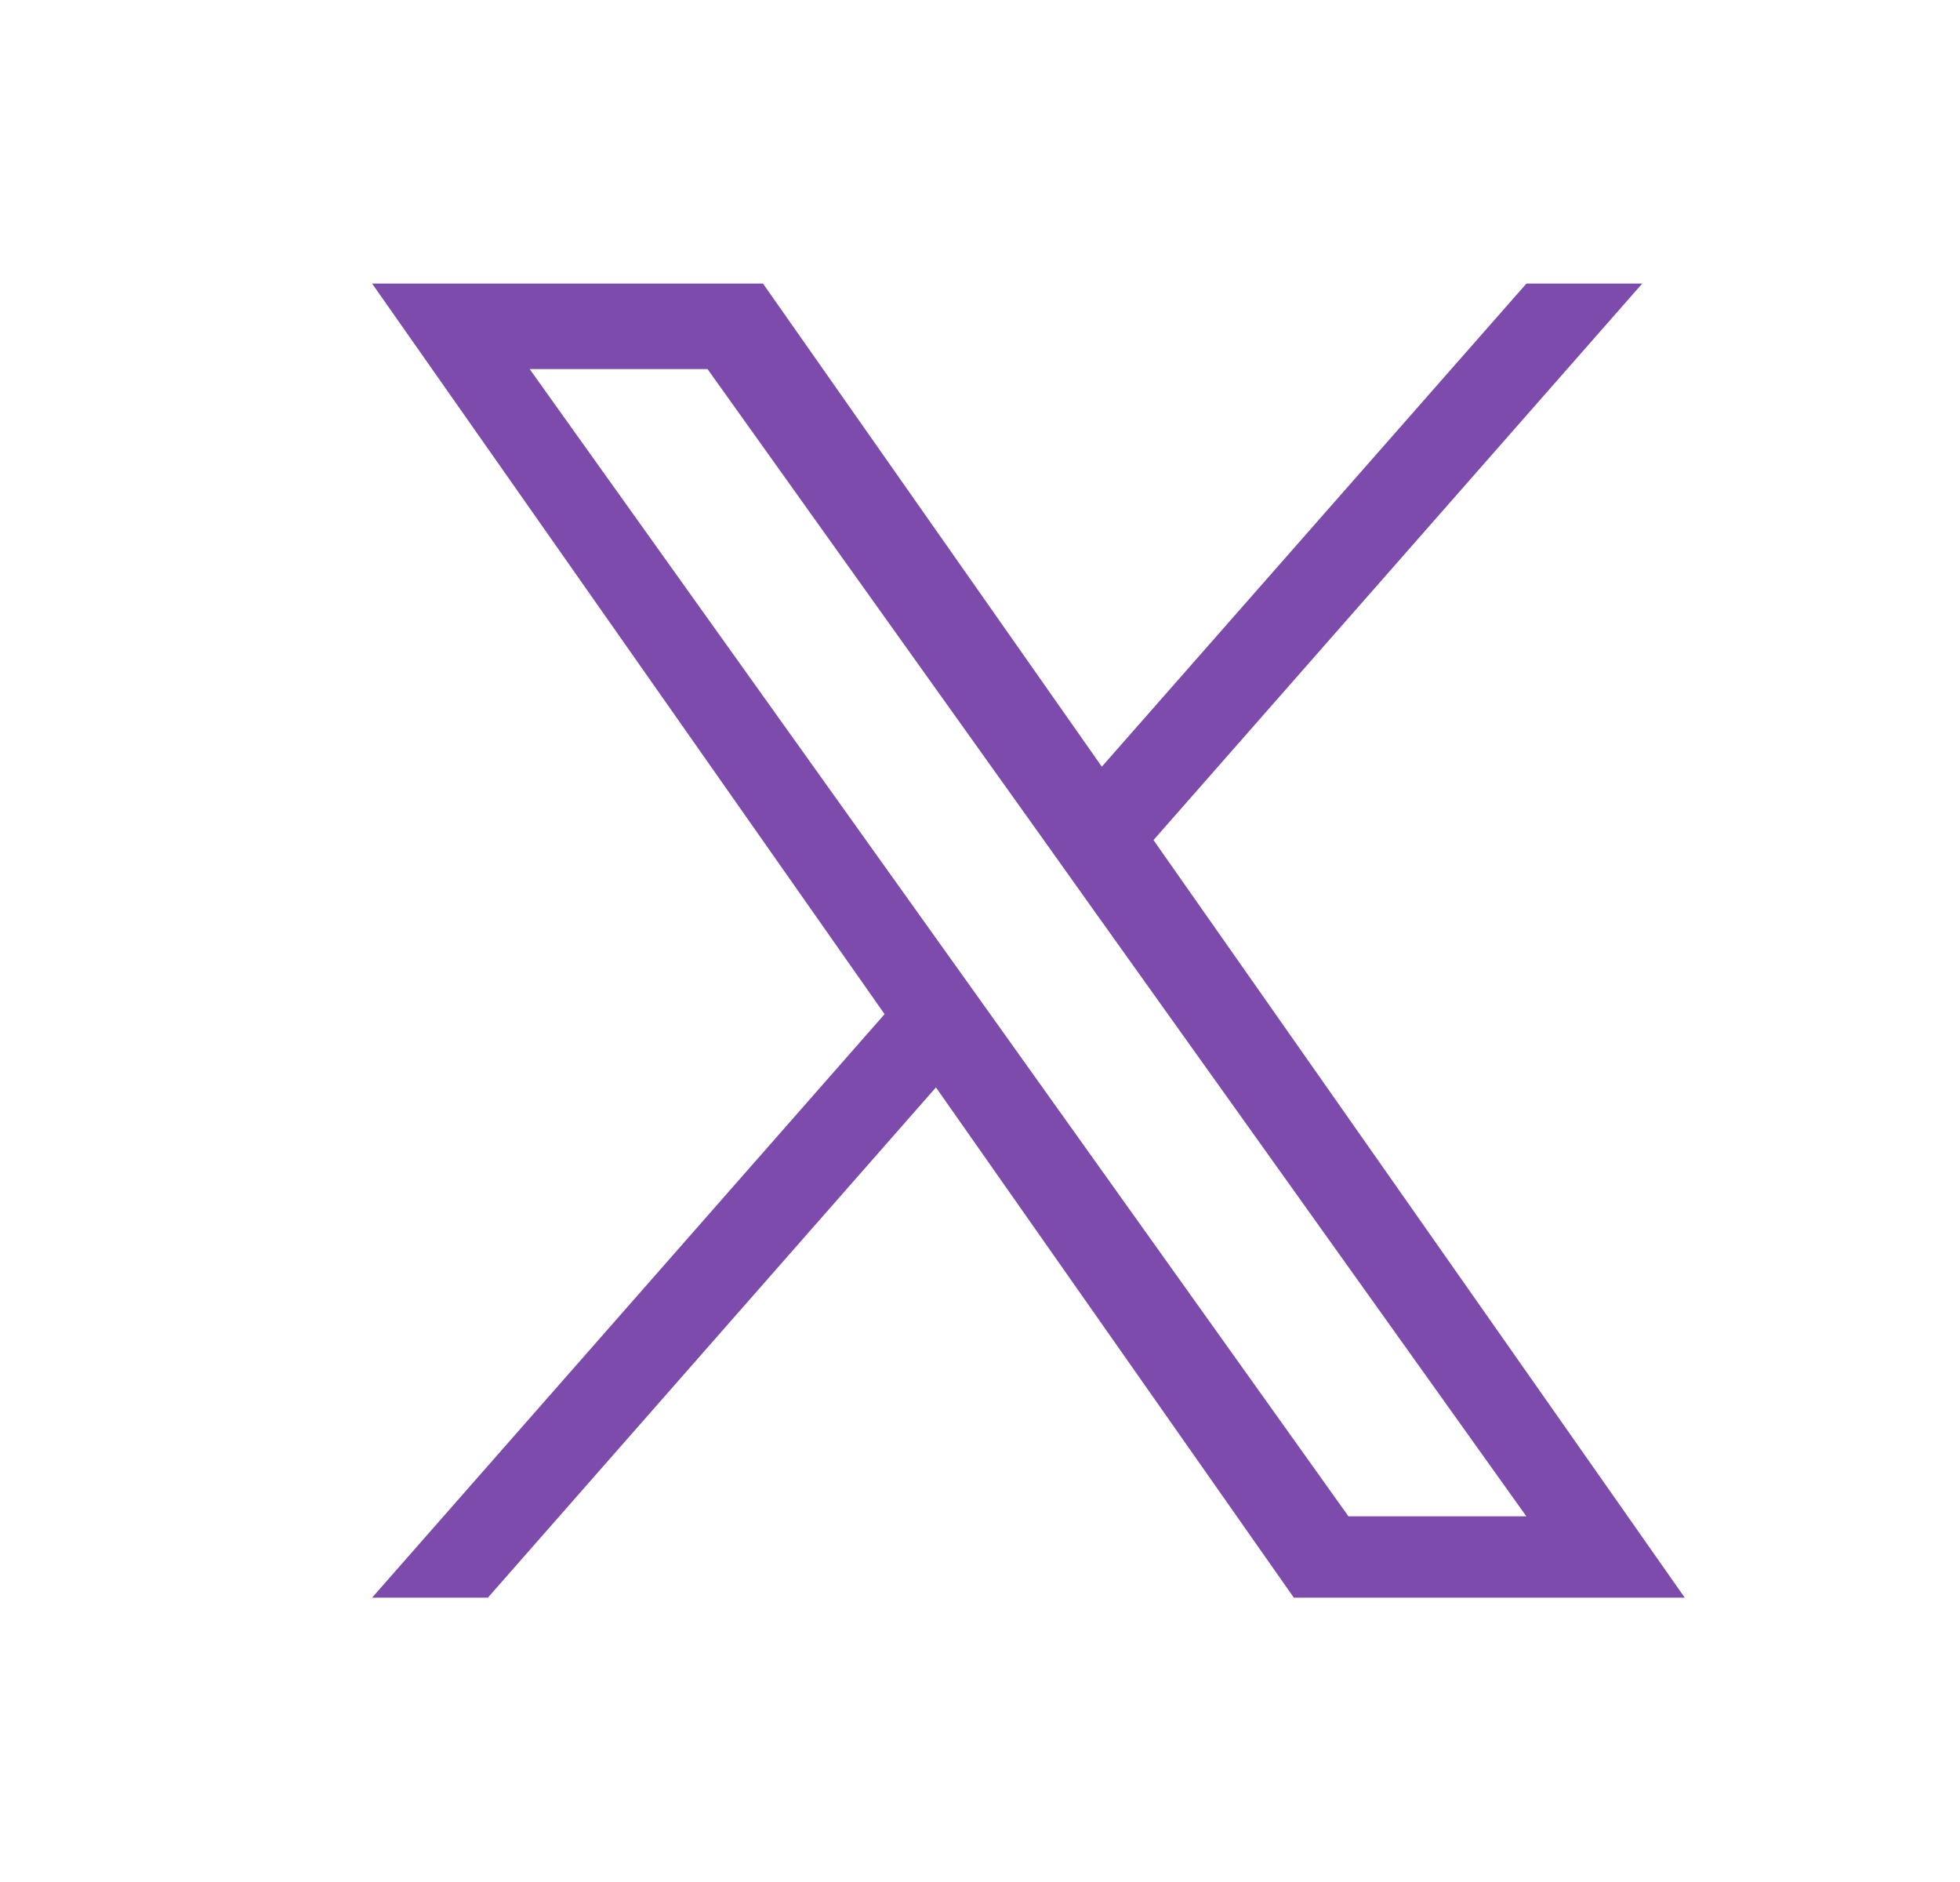
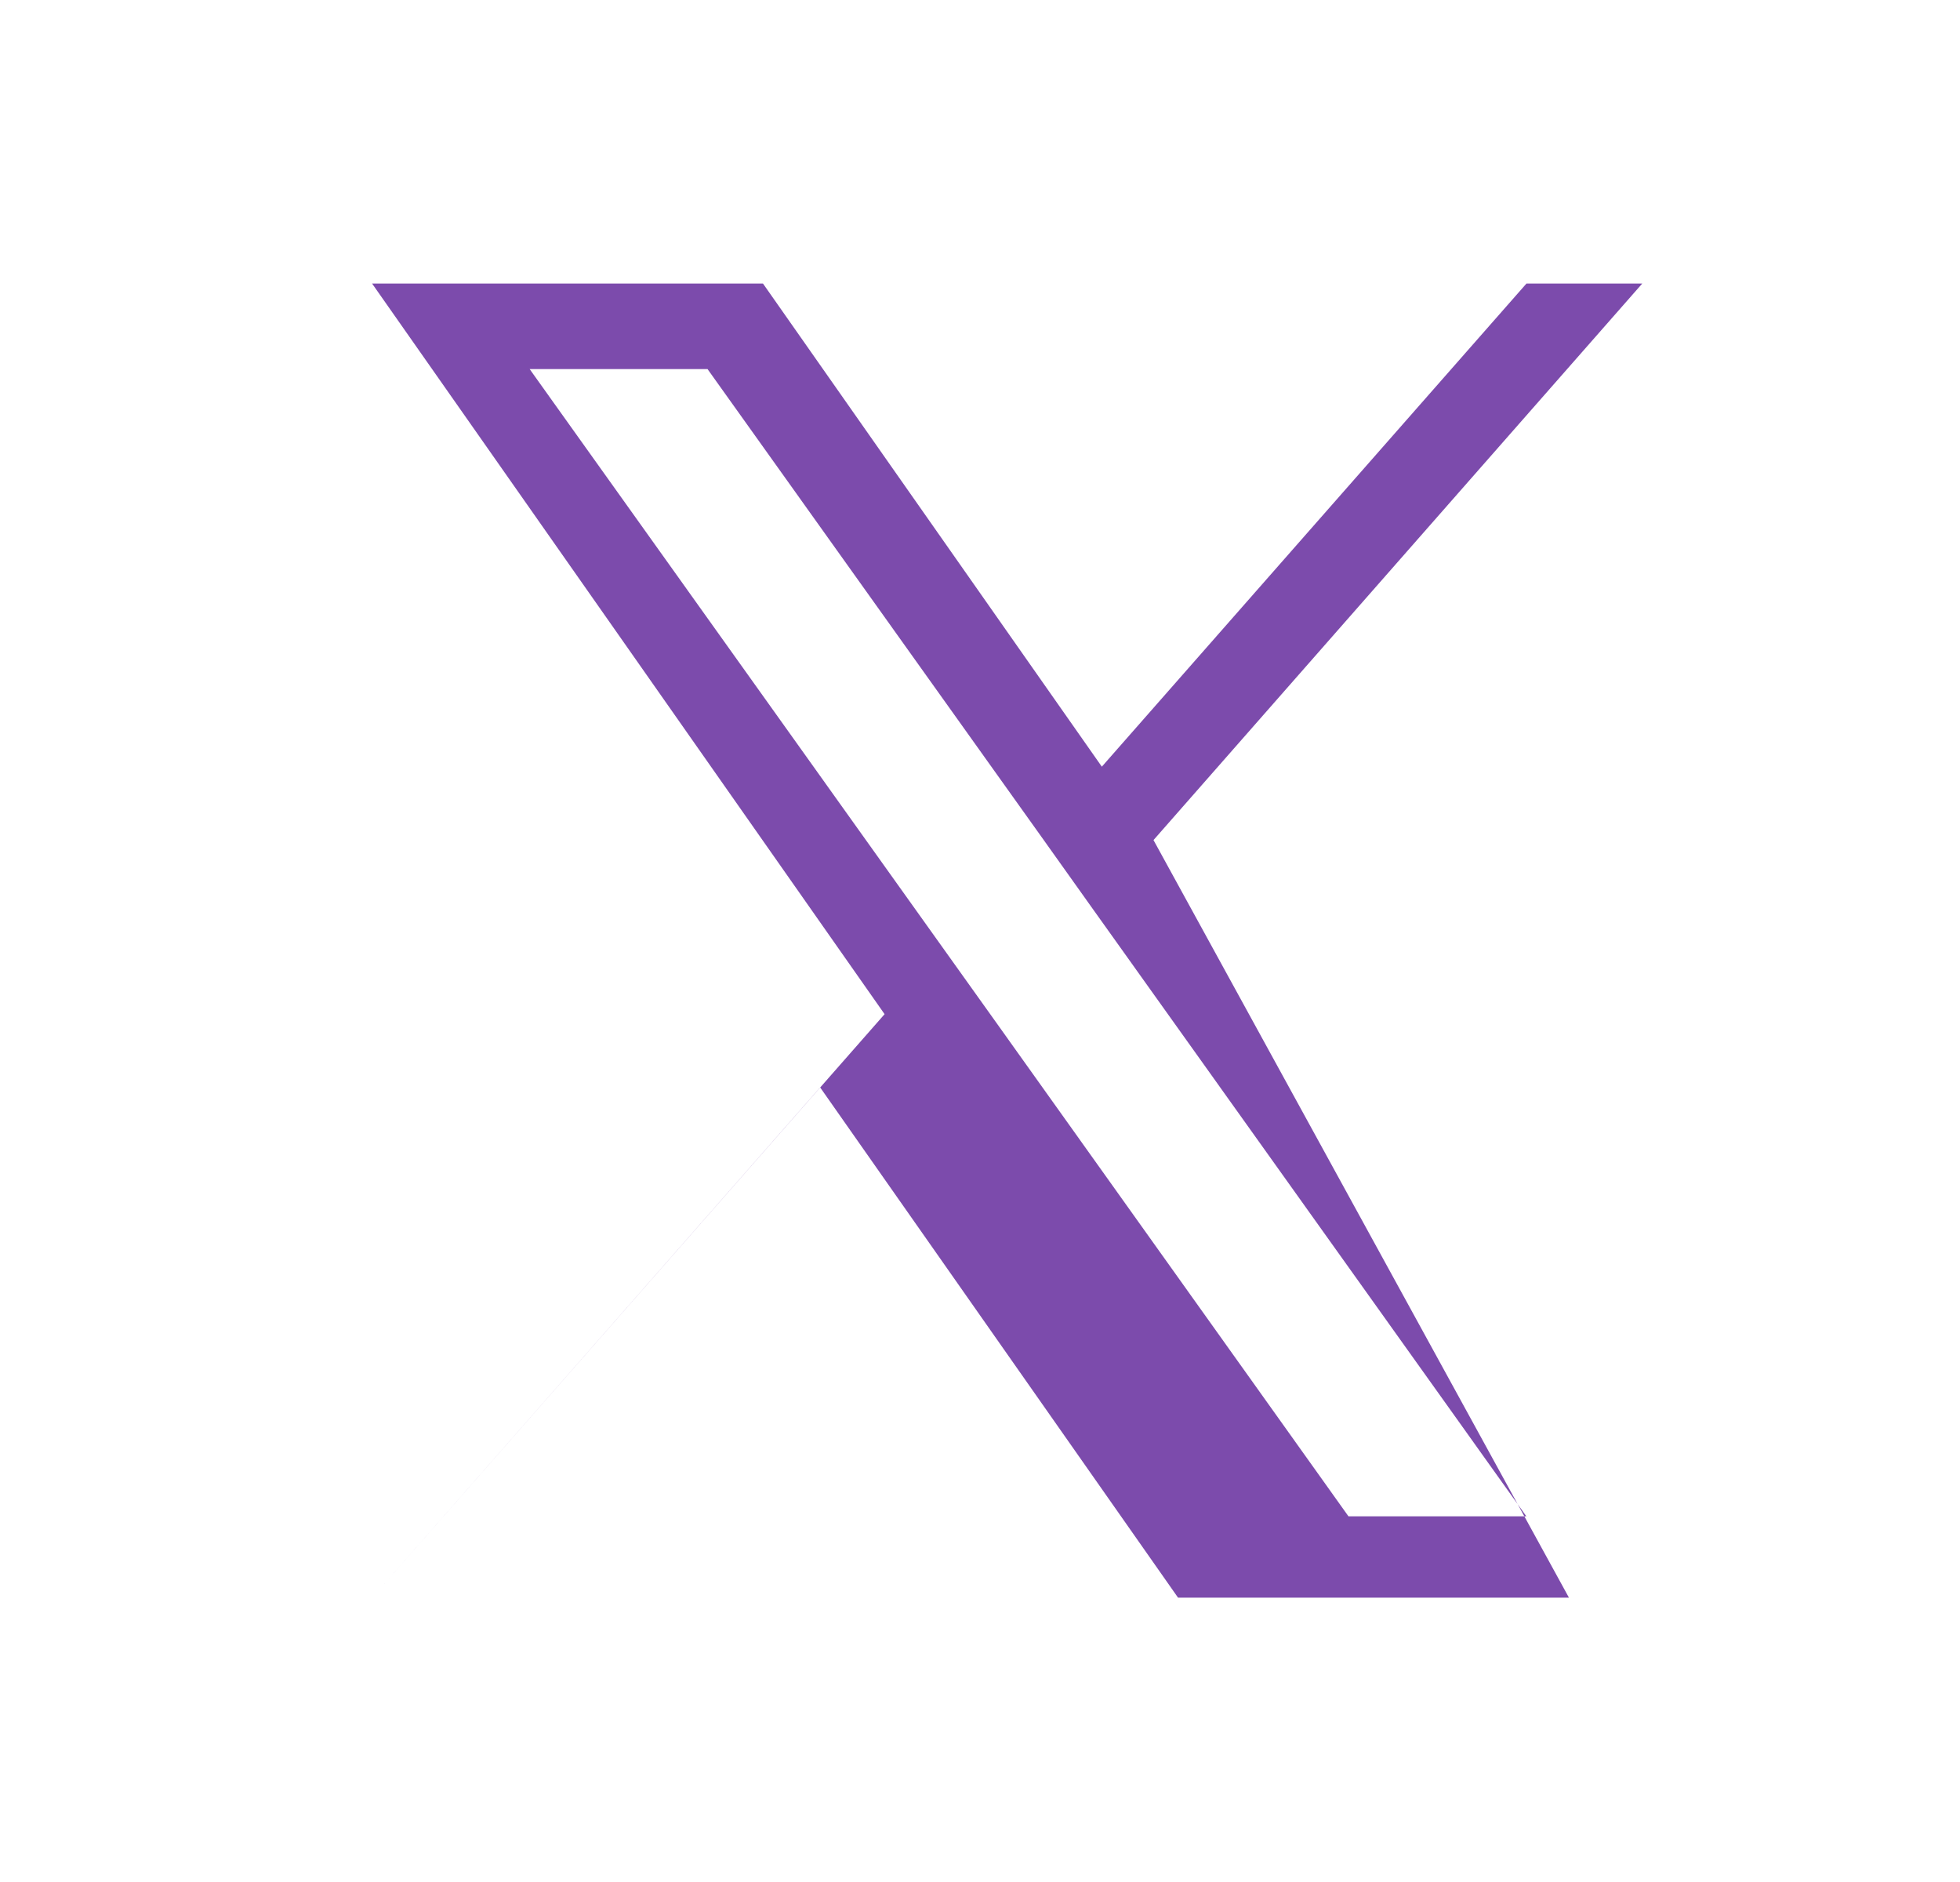
<svg xmlns="http://www.w3.org/2000/svg" xmlns:ns1="http://sodipodi.sourceforge.net/DTD/sodipodi-0.dtd" xmlns:ns2="http://www.inkscape.org/namespaces/inkscape" width="25" height="24" viewBox="0 0 25 24" fill="none" version="1.1" id="svg12518" ns1:docname="icon_twitter.svg" ns2:version="1.2.2 (b0a84865, 2022-12-01)">
  <defs id="defs12522" />
  <ns1:namedview id="namedview12520" pagecolor="#ffffff" bordercolor="#666666" borderopacity="1.0" ns2:showpageshadow="2" ns2:pageopacity="0.0" ns2:pagecheckerboard="0" ns2:deskcolor="#d1d1d1" showgrid="false" ns2:zoom="9.1285653" ns2:cx="-1.9170592" ns2:cy="15.007835" ns2:window-width="2106" ns2:window-height="942" ns2:window-x="0" ns2:window-y="25" ns2:window-maximized="0" ns2:current-layer="svg12518" />
-   <path d="M 14.713,10.713 20.947,3.616 H 19.47 L 14.054,9.777 9.732,3.616 H 4.746 L 11.283,12.933 4.746,20.374 H 6.223 l 5.715,-6.507 4.565,6.507 h 4.986 z M 12.689,13.015 12.026,12.087 6.756,4.707 h 2.269 l 4.254,5.958 0.661,0.928 5.529,7.744 h -2.269 z" stroke-width="0" id="path1-7" style="fill:#7c4bac;fill-opacity:1" />
+   <path d="M 14.713,10.713 20.947,3.616 H 19.47 L 14.054,9.777 9.732,3.616 H 4.746 L 11.283,12.933 4.746,20.374 l 5.715,-6.507 4.565,6.507 h 4.986 z M 12.689,13.015 12.026,12.087 6.756,4.707 h 2.269 l 4.254,5.958 0.661,0.928 5.529,7.744 h -2.269 z" stroke-width="0" id="path1-7" style="fill:#7c4bac;fill-opacity:1" />
</svg>